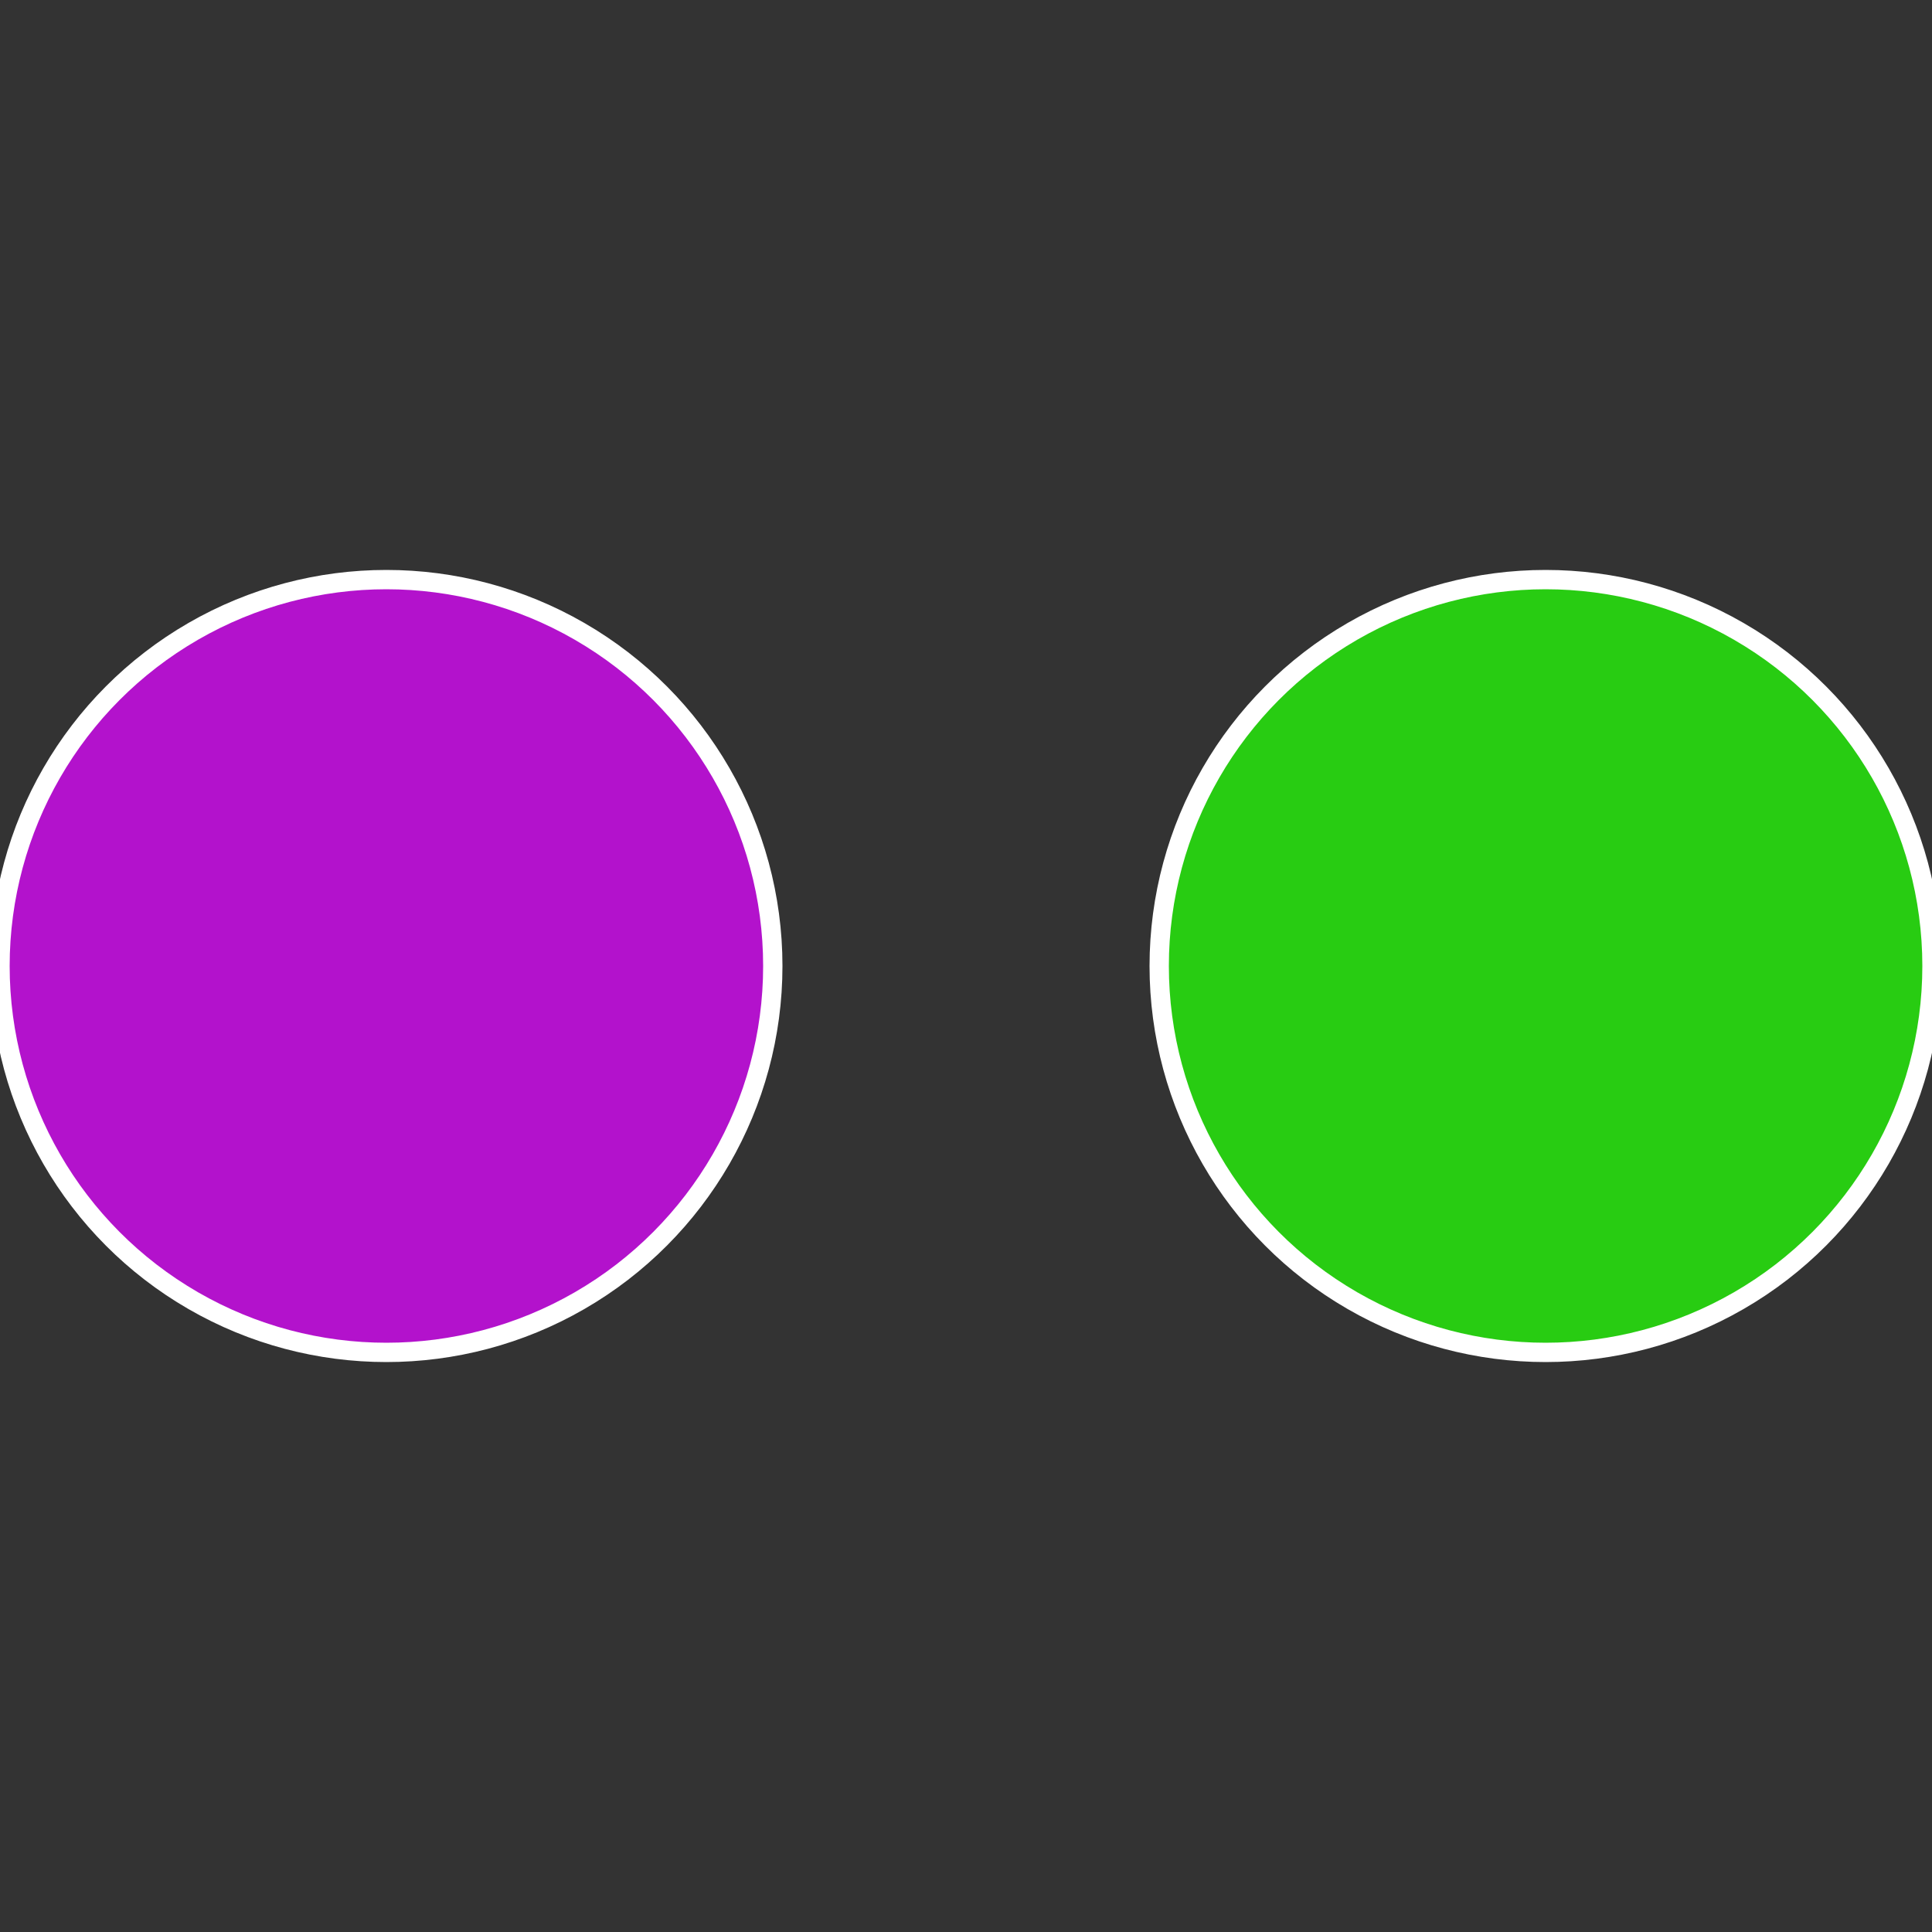
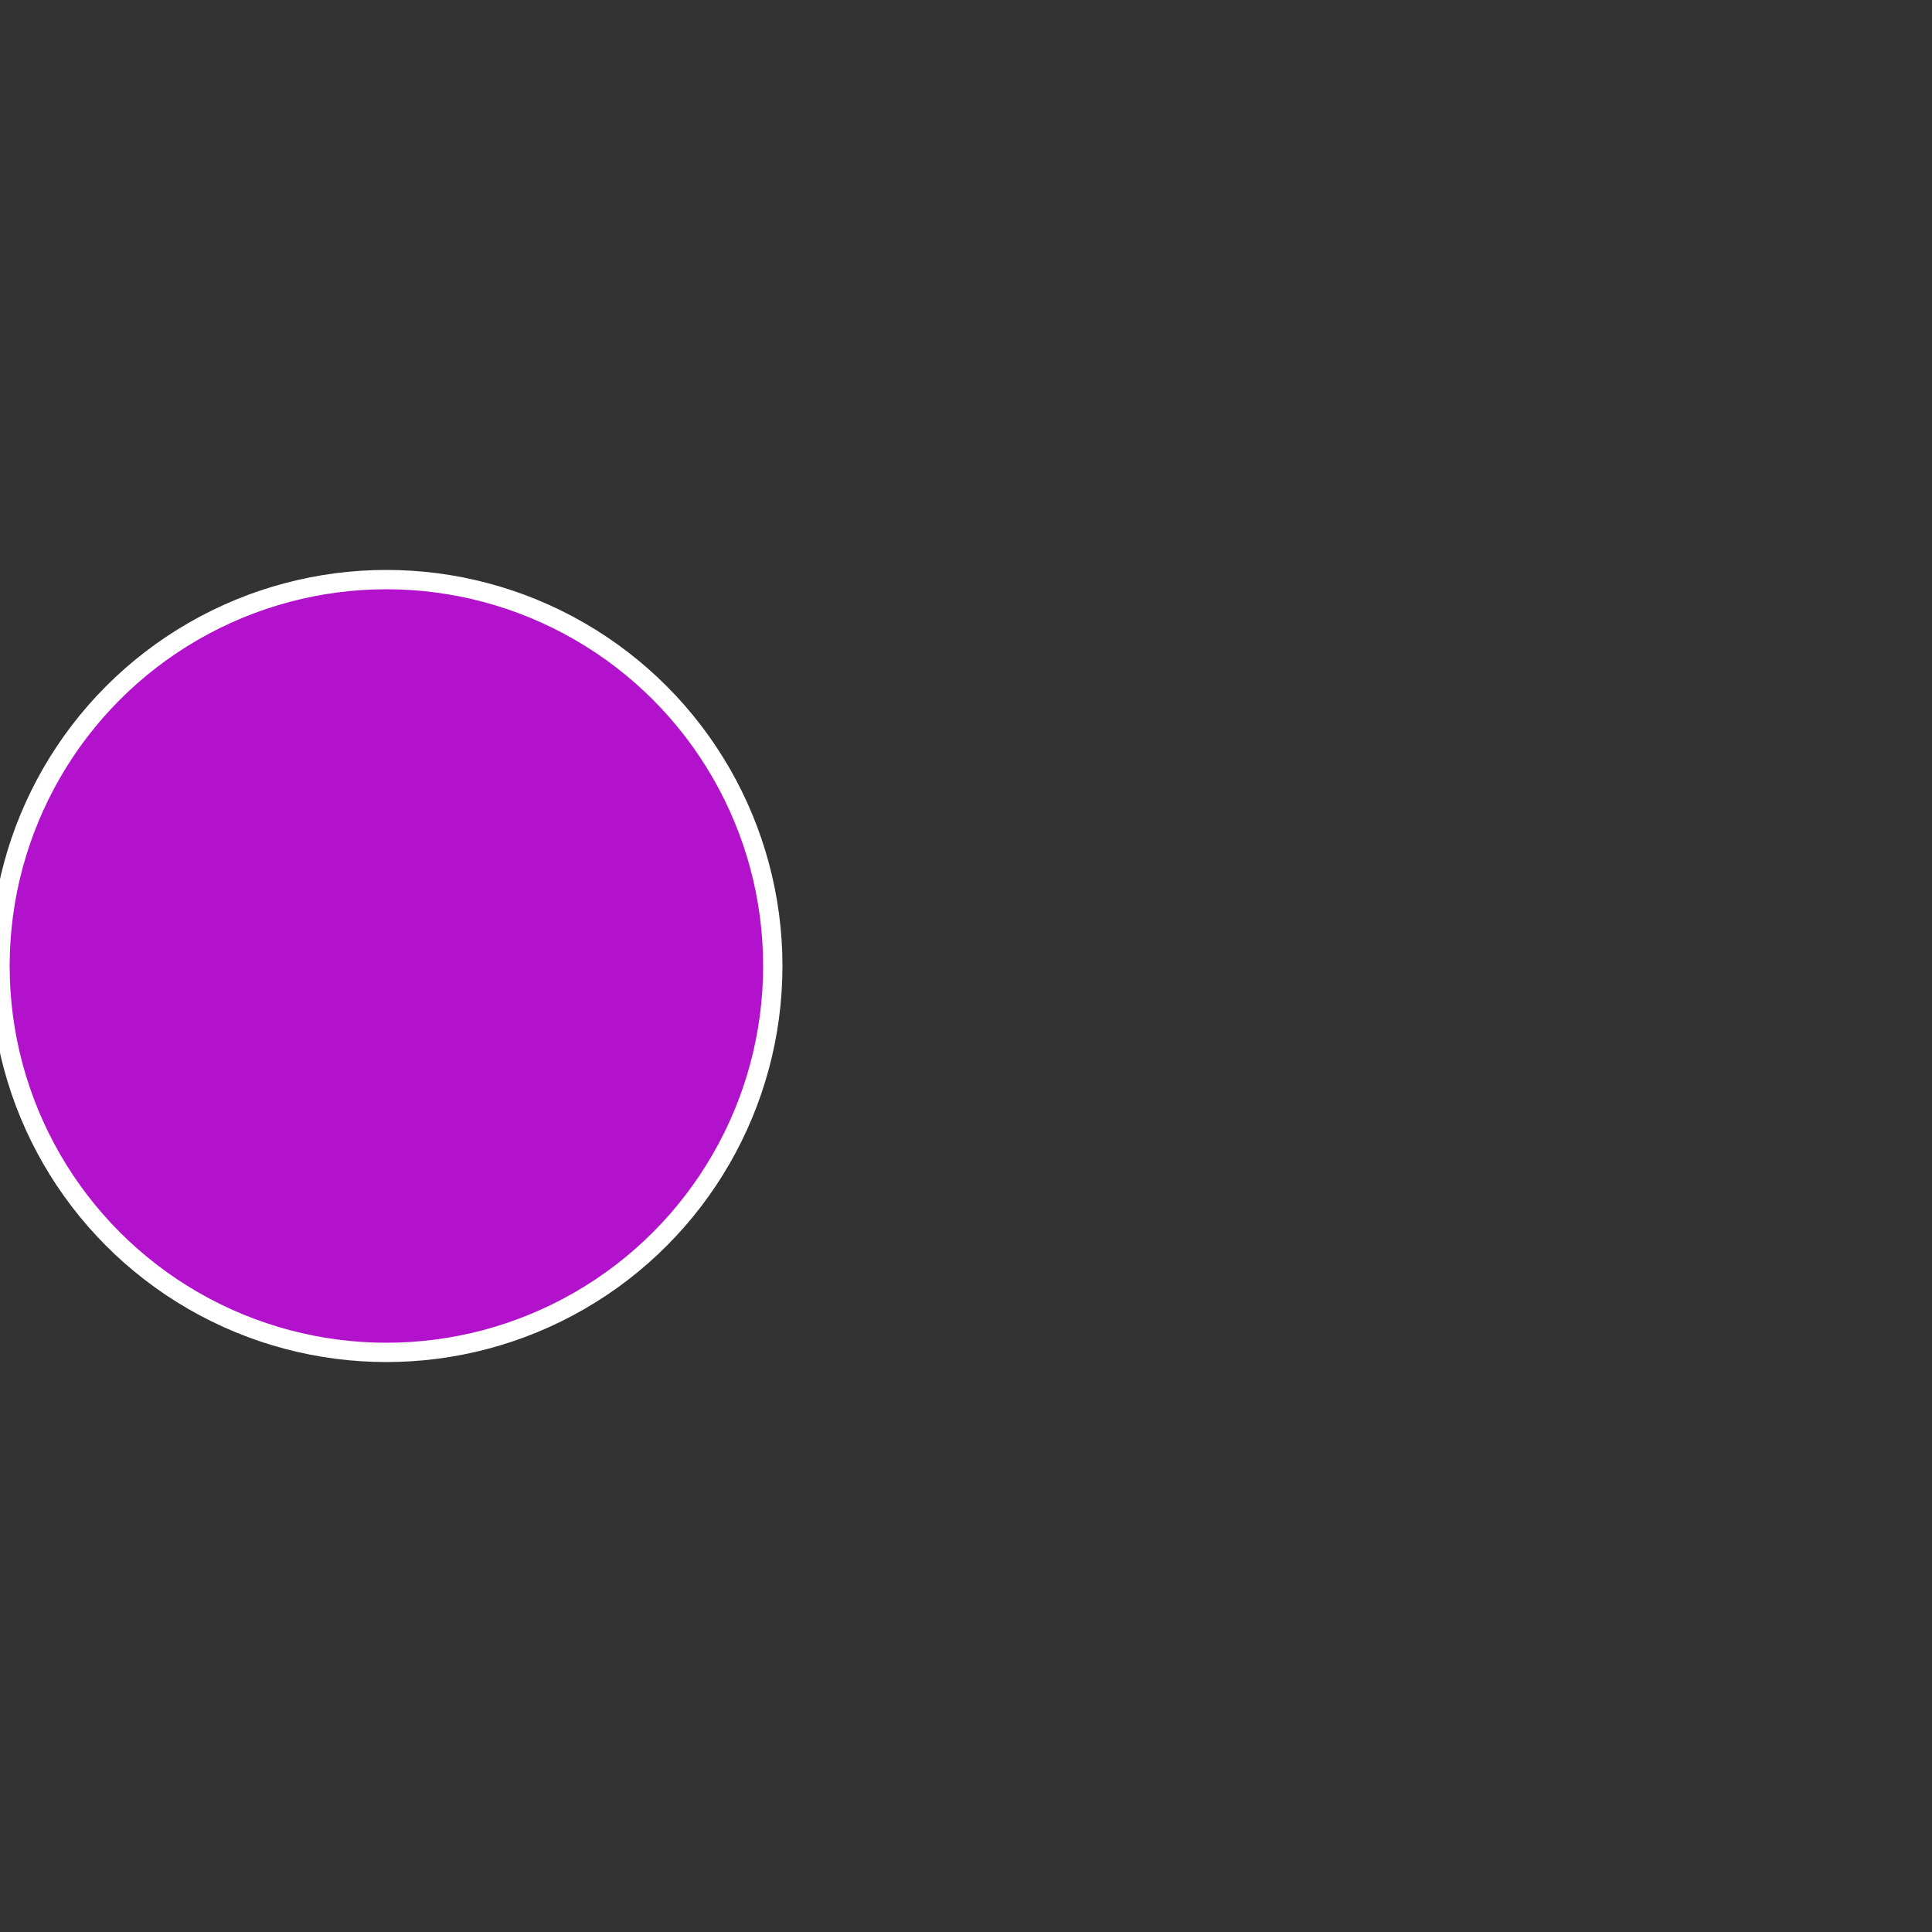
<svg xmlns="http://www.w3.org/2000/svg" width="500" height="500" viewBox="-1 -1 2 2">
  <rect x="-1" y="-1" width="2" height="2" fill="#333333" stroke="none" />
-   <circle cx="0.6" cy="0" r="0.4" fill="#28cc12" stroke="#fff" stroke-width="1%" />
  <circle cx="-0.6" cy="7.3478807948841E-17" r="0.4" fill="#b312cc" stroke="#fff" stroke-width="1%" />
</svg>